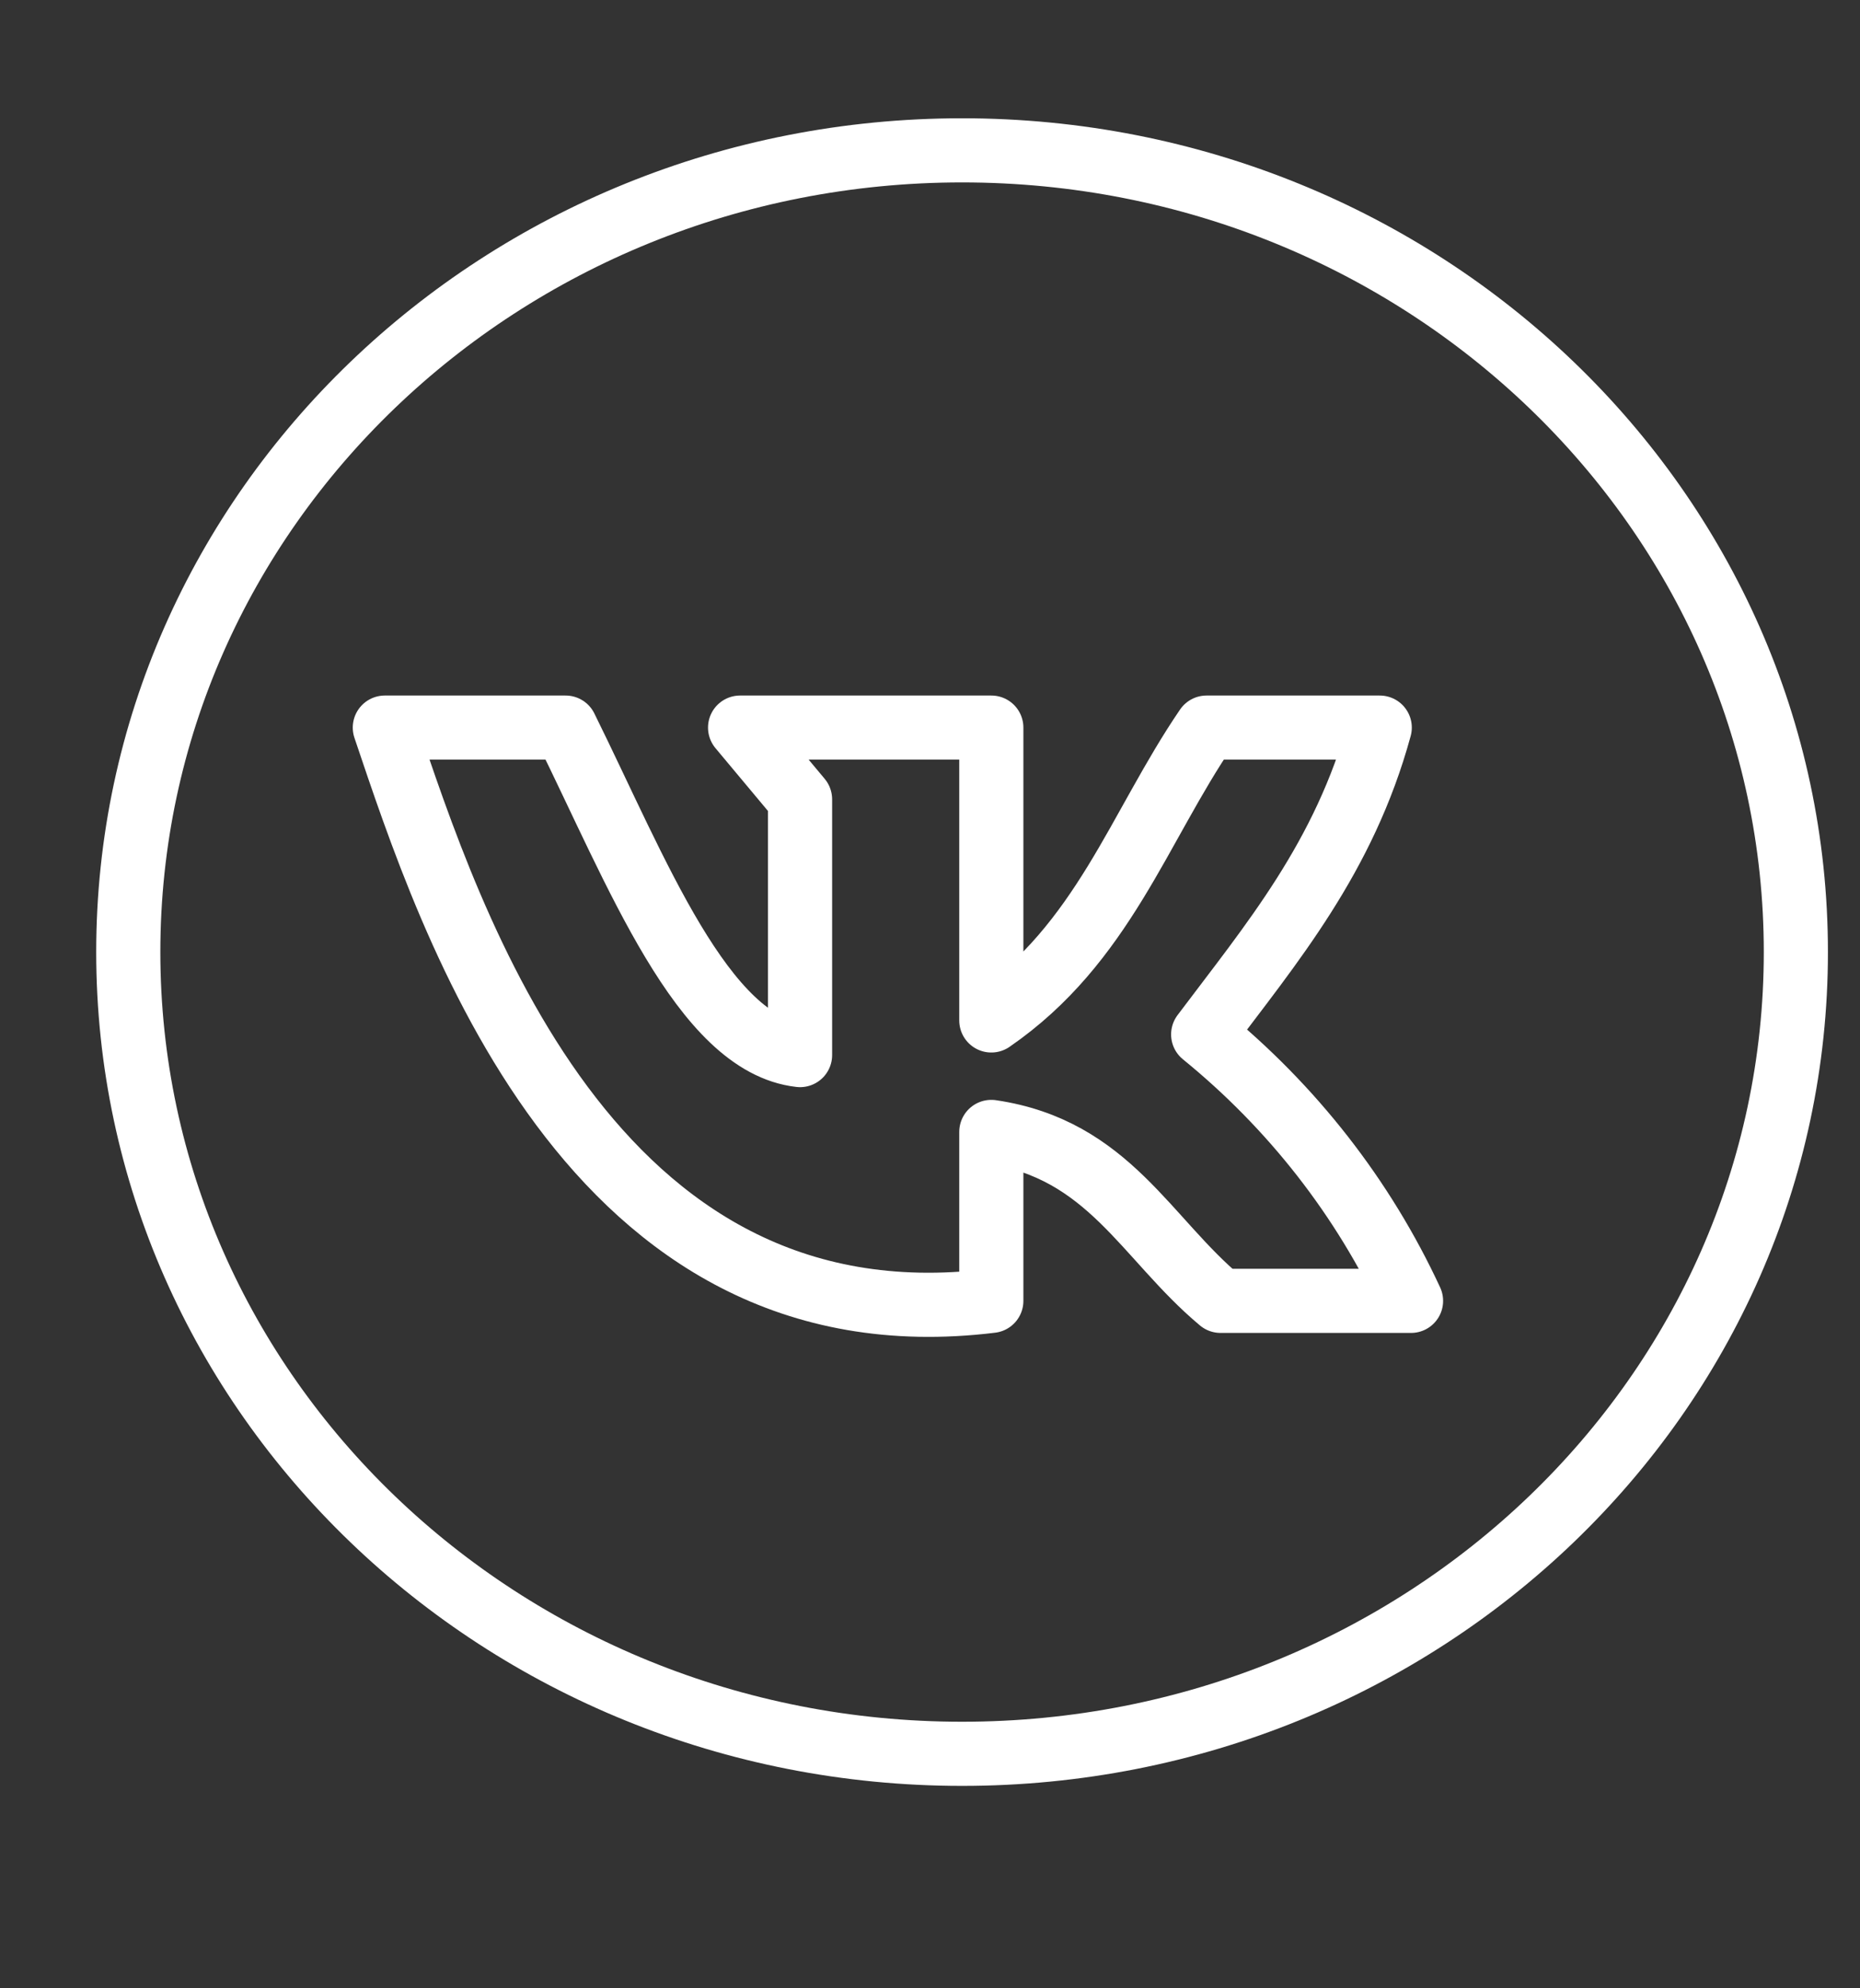
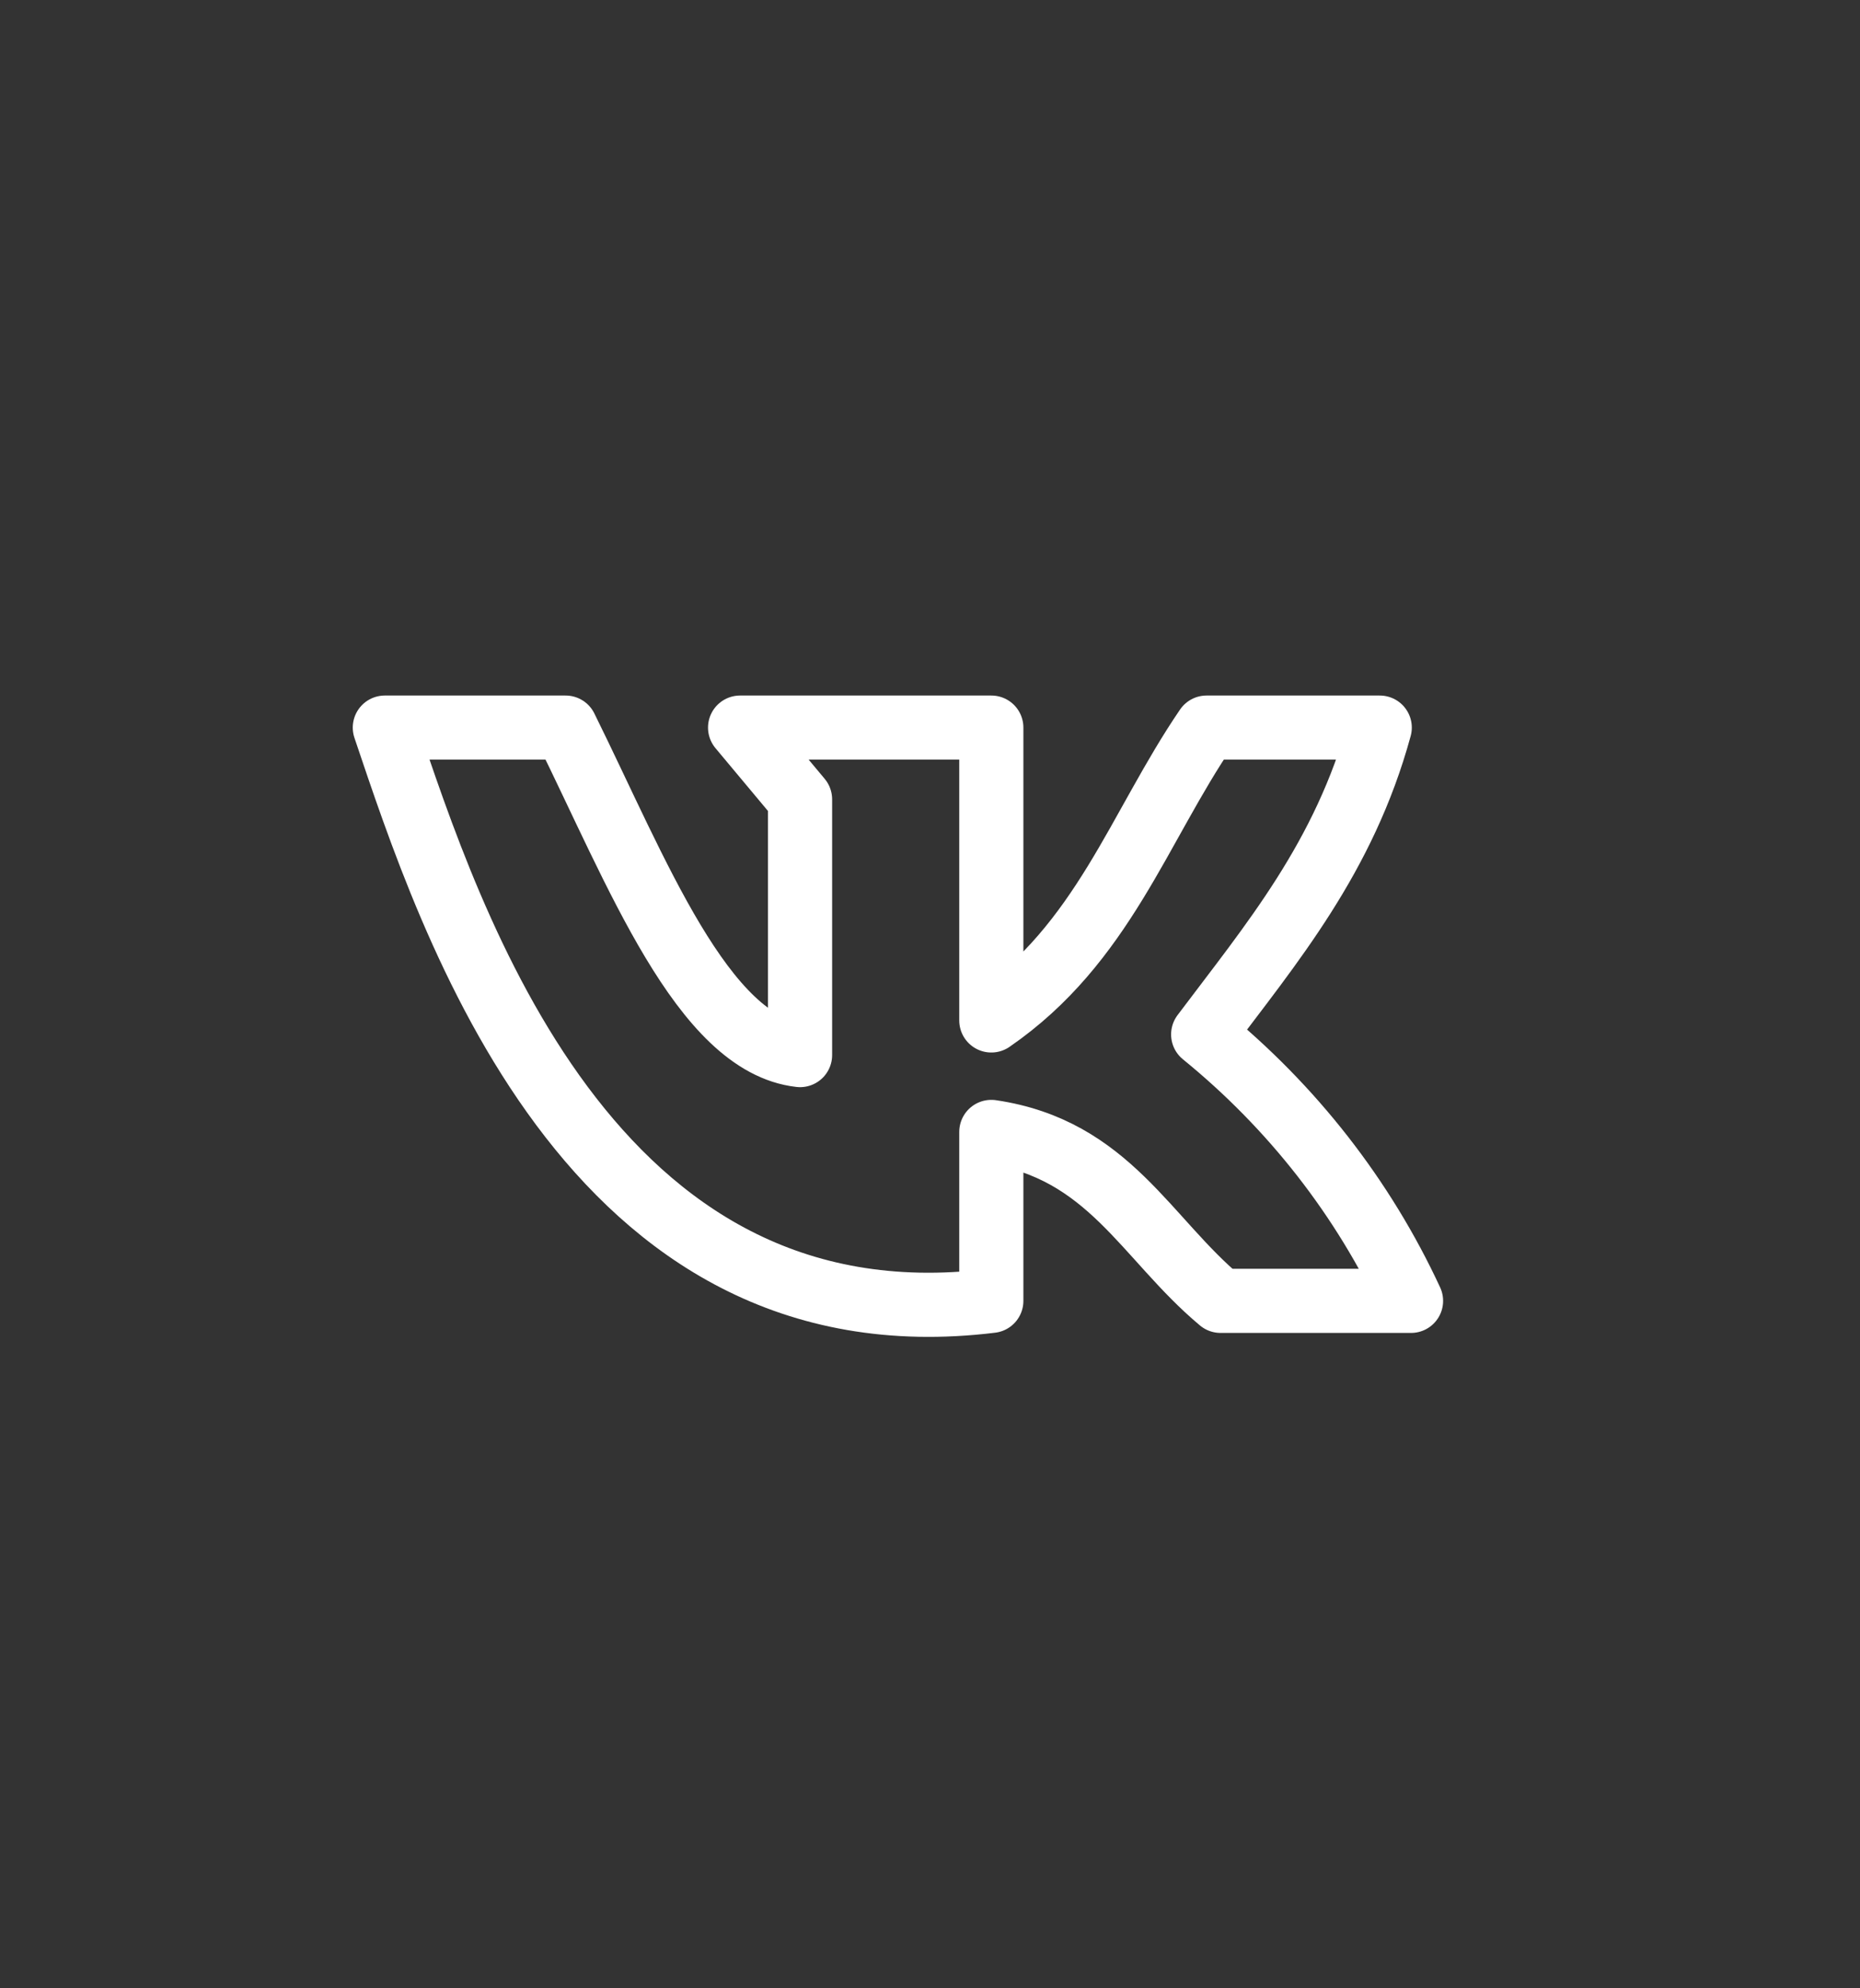
<svg xmlns="http://www.w3.org/2000/svg" width="29" height="31" viewBox="0 0 29 31" fill="none">
  <rect x="0" y="0" width="29" height="31" fill="#333333" stroke="none" />
-   <path d="M15 27.344C22.18 27.344 28 21.747 28 14.844C28 7.94 22.18 2.344 15 2.344C7.82 2.344 2 7.94 2 14.844C2 21.747 7.82 27.344 15 27.344Z" stroke="white" stroke-linecap="round" stroke-linejoin="round" />
  <path d="M15.456 20.282V17.648C17.286 17.918 17.865 19.31 19.03 20.282H22C21.257 18.679 20.149 17.259 18.759 16.128C19.826 14.708 20.958 13.371 21.512 11.344H18.812C17.754 12.895 17.196 14.712 15.456 15.91V11.344H11.539L12.474 12.463V16.45C10.956 16.279 9.93 13.593 8.818 11.344H6C7.026 14.383 9.184 21.052 15.456 20.282Z" stroke="white" stroke-linecap="round" stroke-linejoin="round" />
</svg>